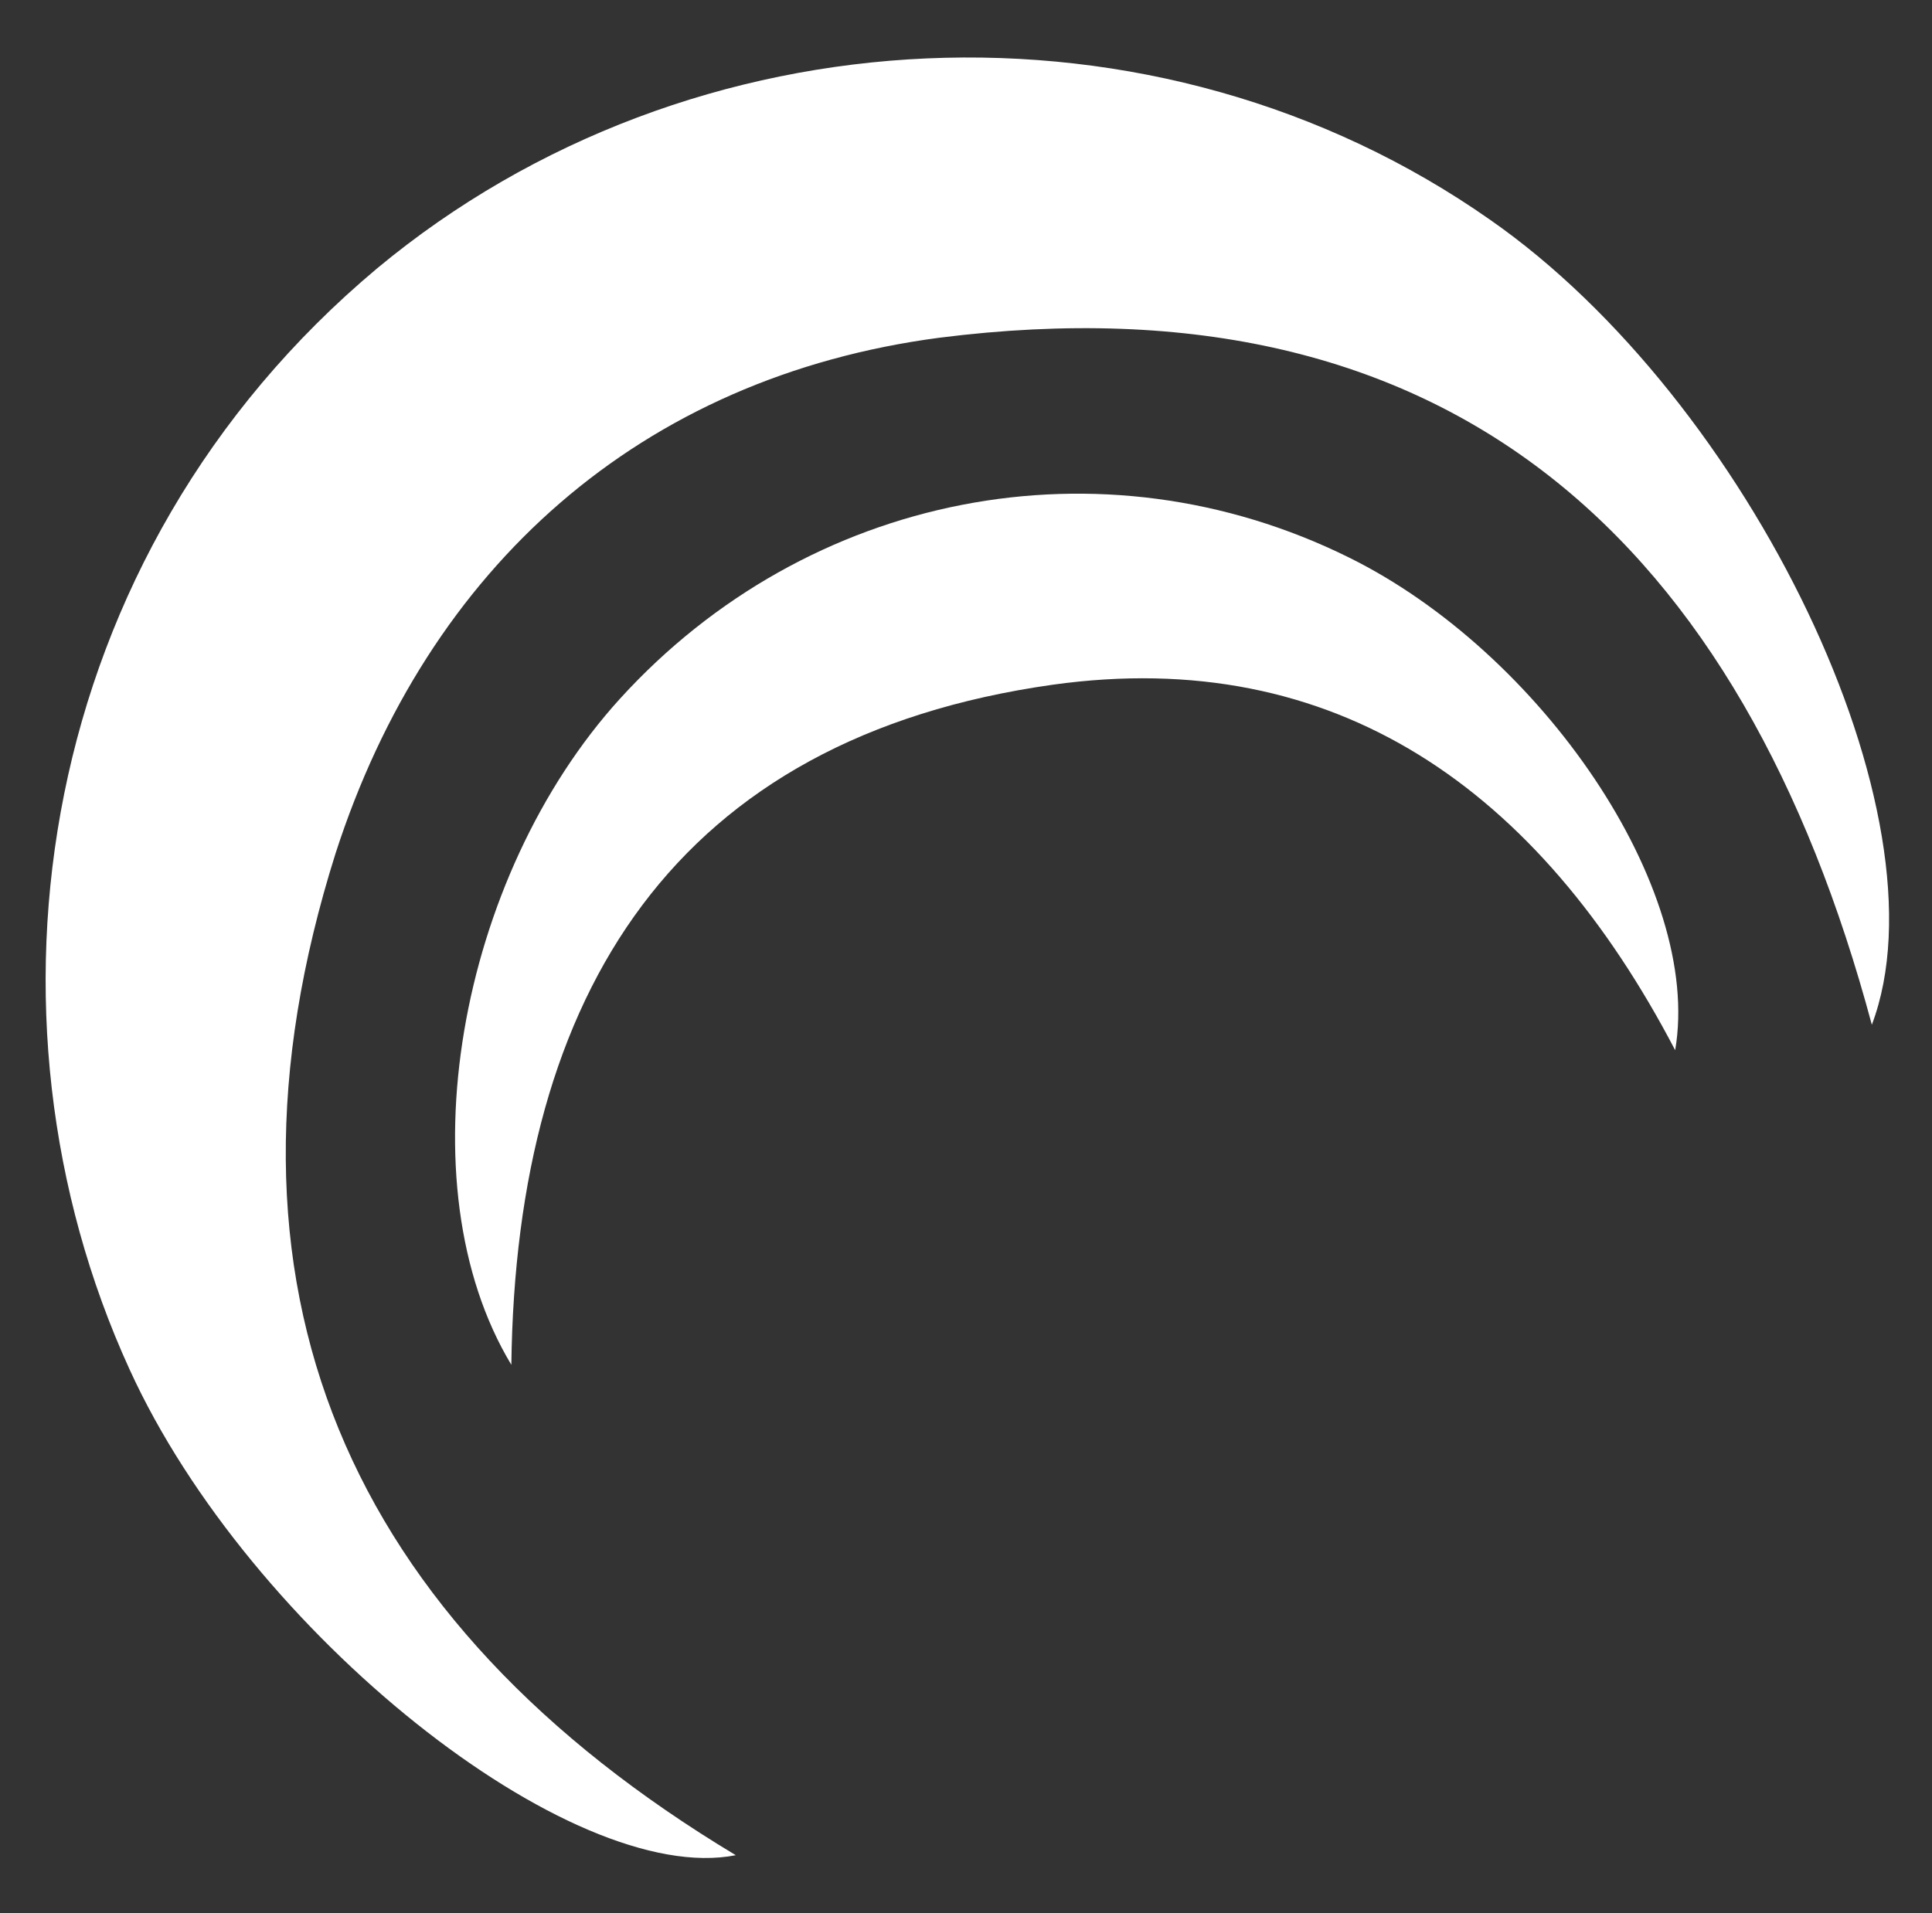
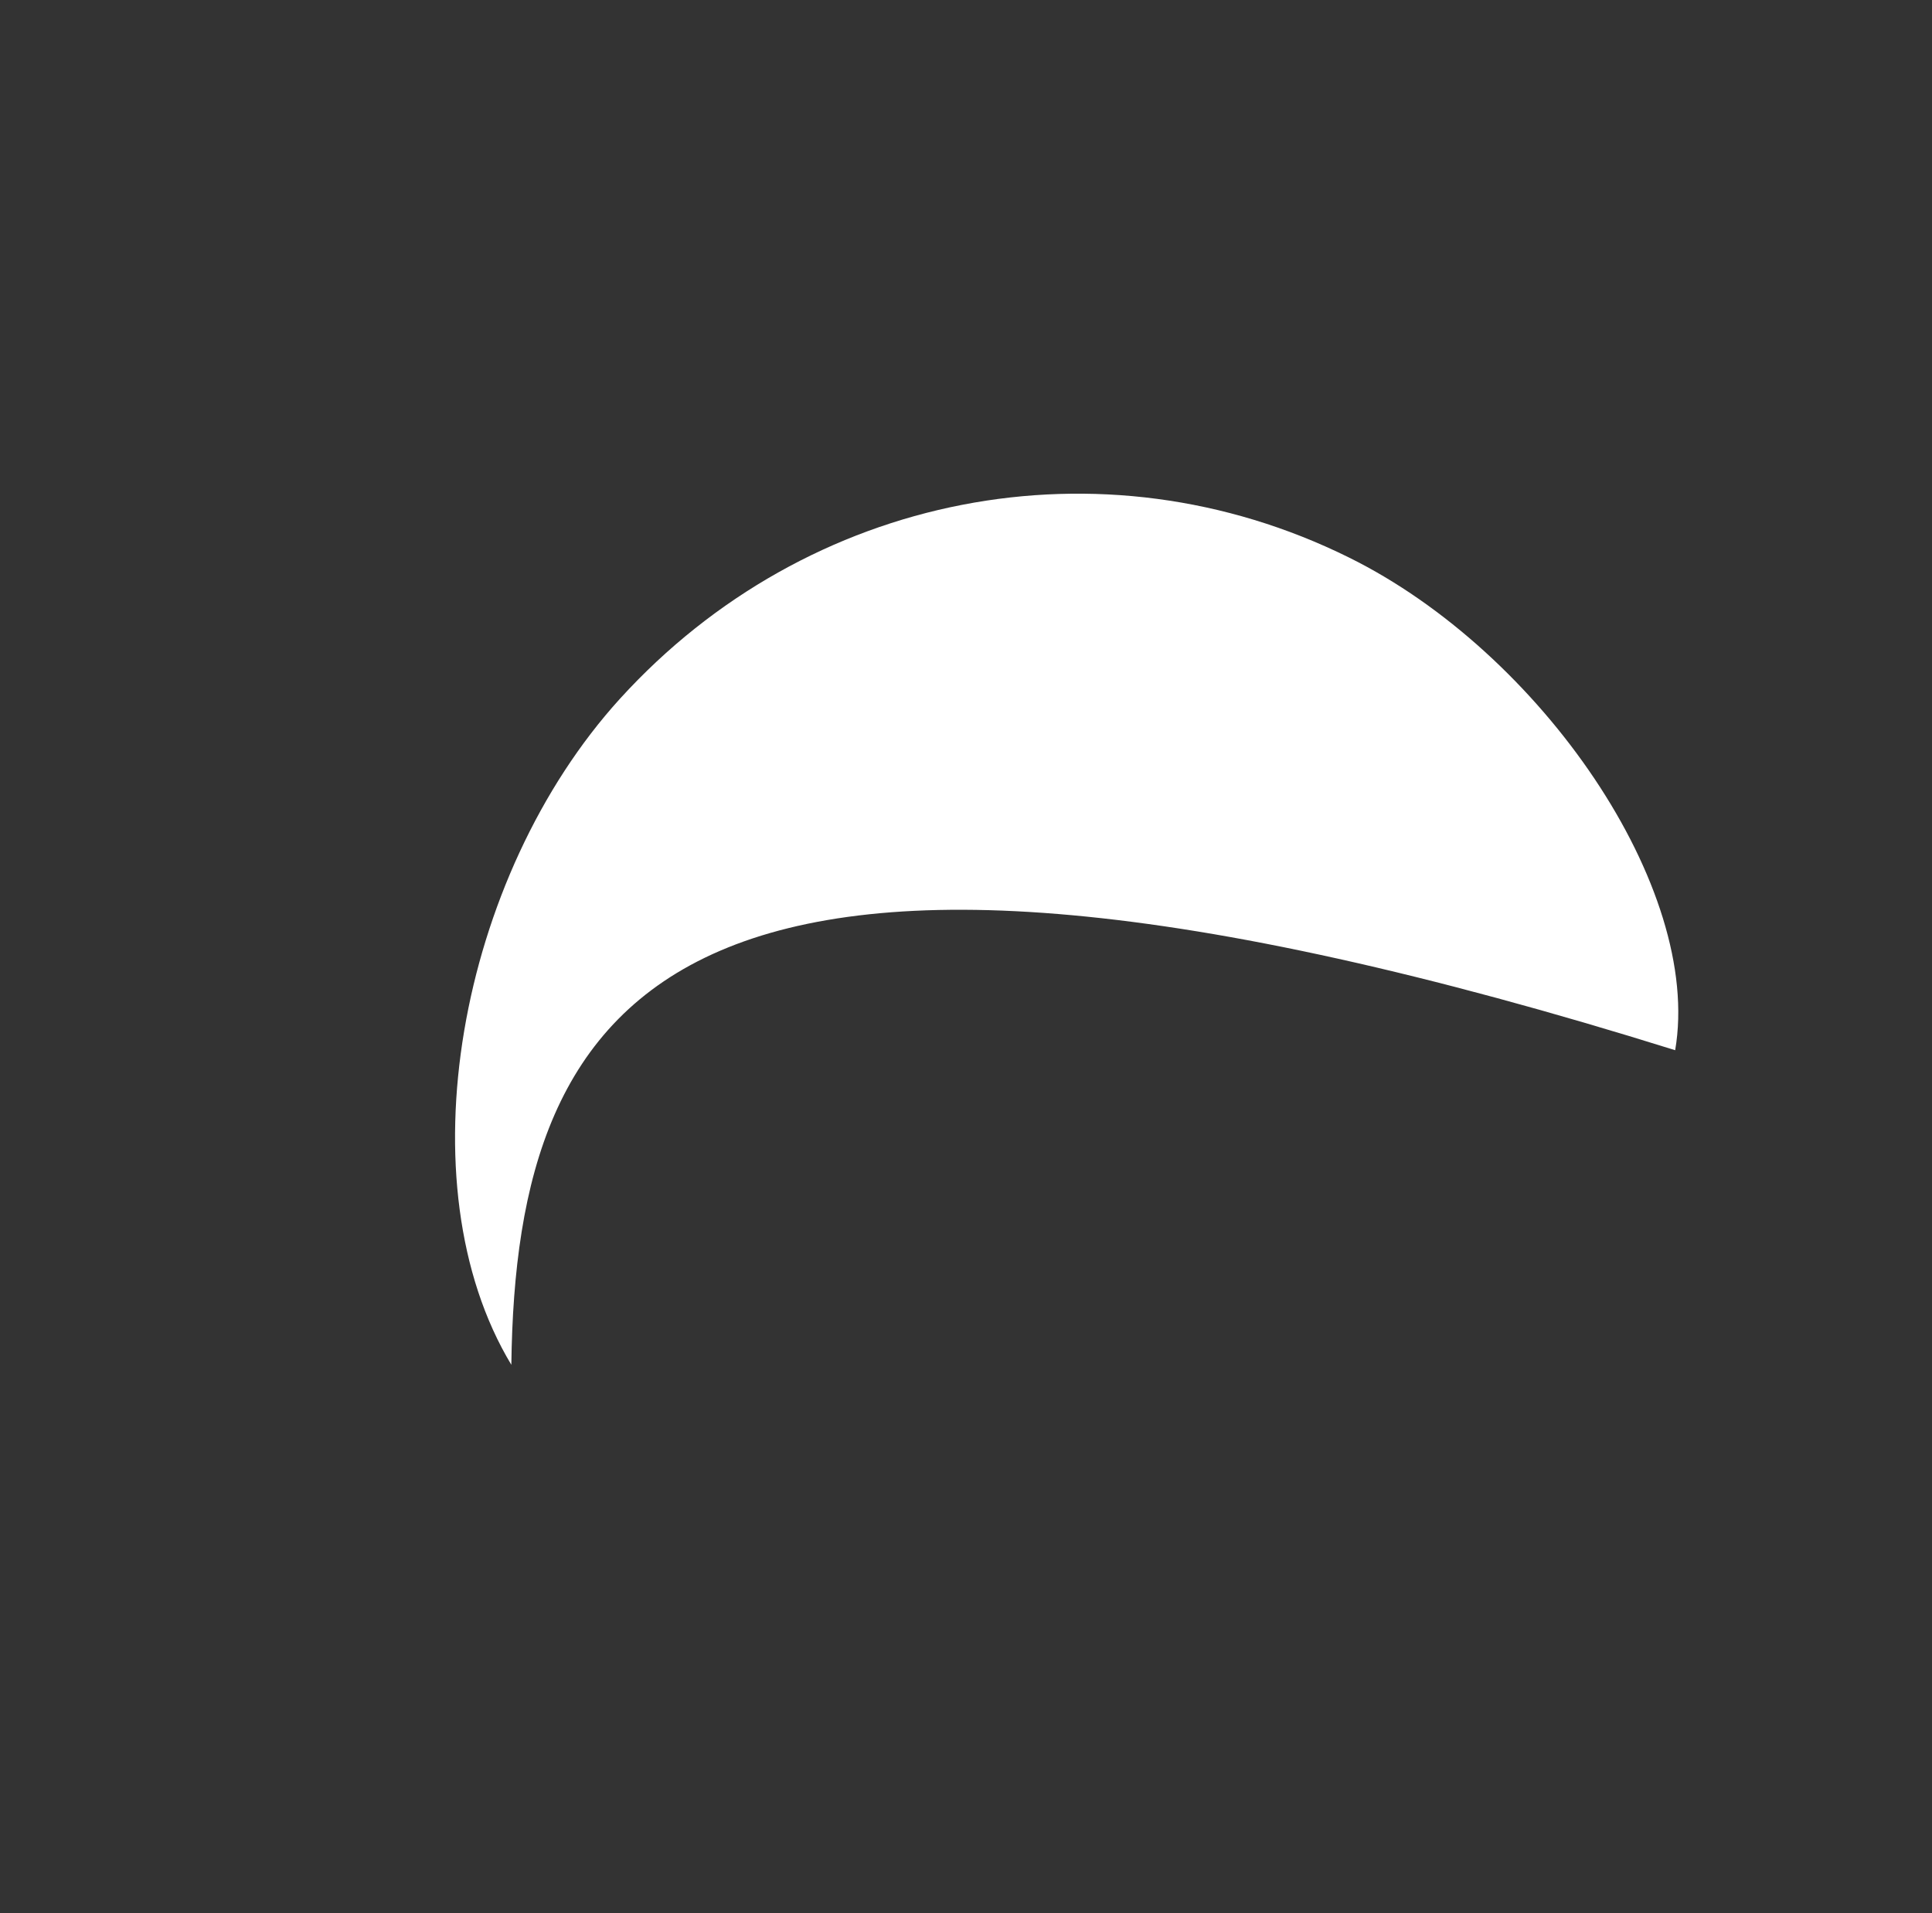
<svg xmlns="http://www.w3.org/2000/svg" version="1.1" id="Livello_1" x="0px" y="0px" viewBox="0 0 83.5 82.7" style="enable-background:new 0 0 83.5 82.7;" xml:space="preserve">
  <rect x="0" y="0" width="83.5" height="82.7" fill="#333333" stroke="none" />
  <style type="text/css">
	.st0{fill:#FFFFFF;}
</style>
  <g>
-     <path class="st0" d="M80.9,44.3c-5.6-20.9-18.2-32.5-40.3-29.7c-12.9,1.7-22.1,9.9-26.1,22.3c-5.9,18.7,0.5,33.2,17.3,43.3   c-7.1,1.4-21-9.6-26.2-21c-7-15.3-4.1-35.2,10.7-47.6C29.9,0.3,50-0.6,64.4,9.5C75.6,17.3,84.3,35.3,80.9,44.3z" />
-     <path class="st0" d="M72.4,45.4c-5.9-11.3-14.7-17.5-26.9-15.8C29.2,31.9,22.3,42.9,22.1,59c-4.7-7.8-2.3-21.1,4.7-28.8   c8.1-8.9,20.8-11.4,31.5-6.1C66.6,28.2,73.6,38.4,72.4,45.4z" />
+     <path class="st0" d="M72.4,45.4C29.2,31.9,22.3,42.9,22.1,59c-4.7-7.8-2.3-21.1,4.7-28.8   c8.1-8.9,20.8-11.4,31.5-6.1C66.6,28.2,73.6,38.4,72.4,45.4z" />
  </g>
</svg>